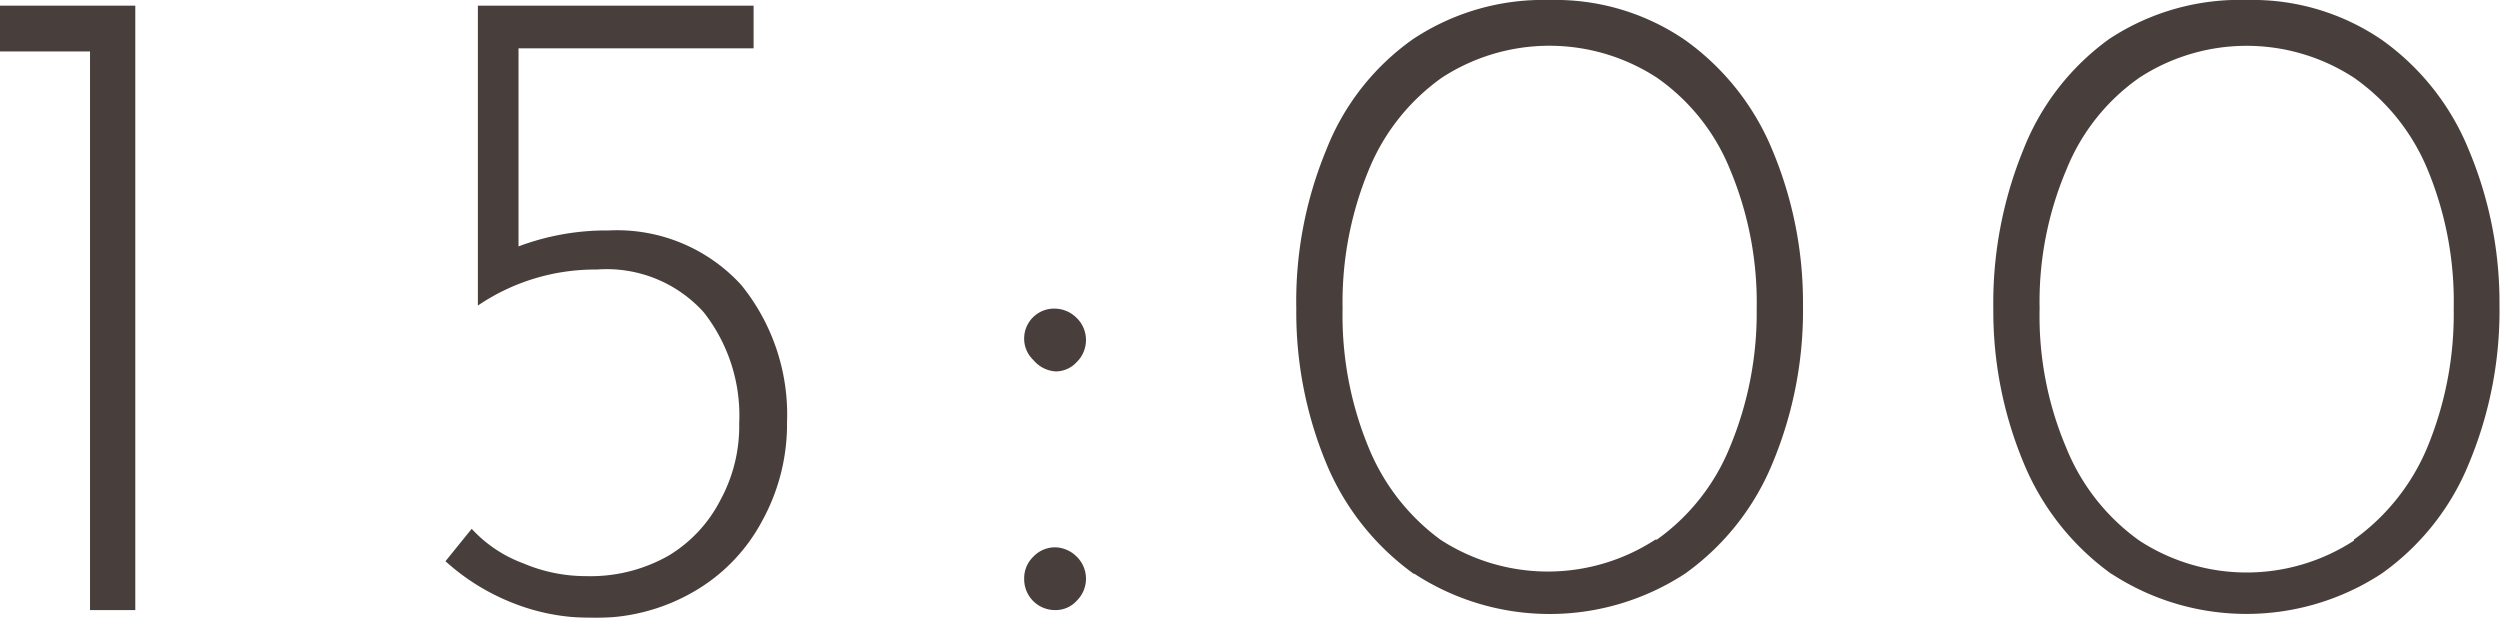
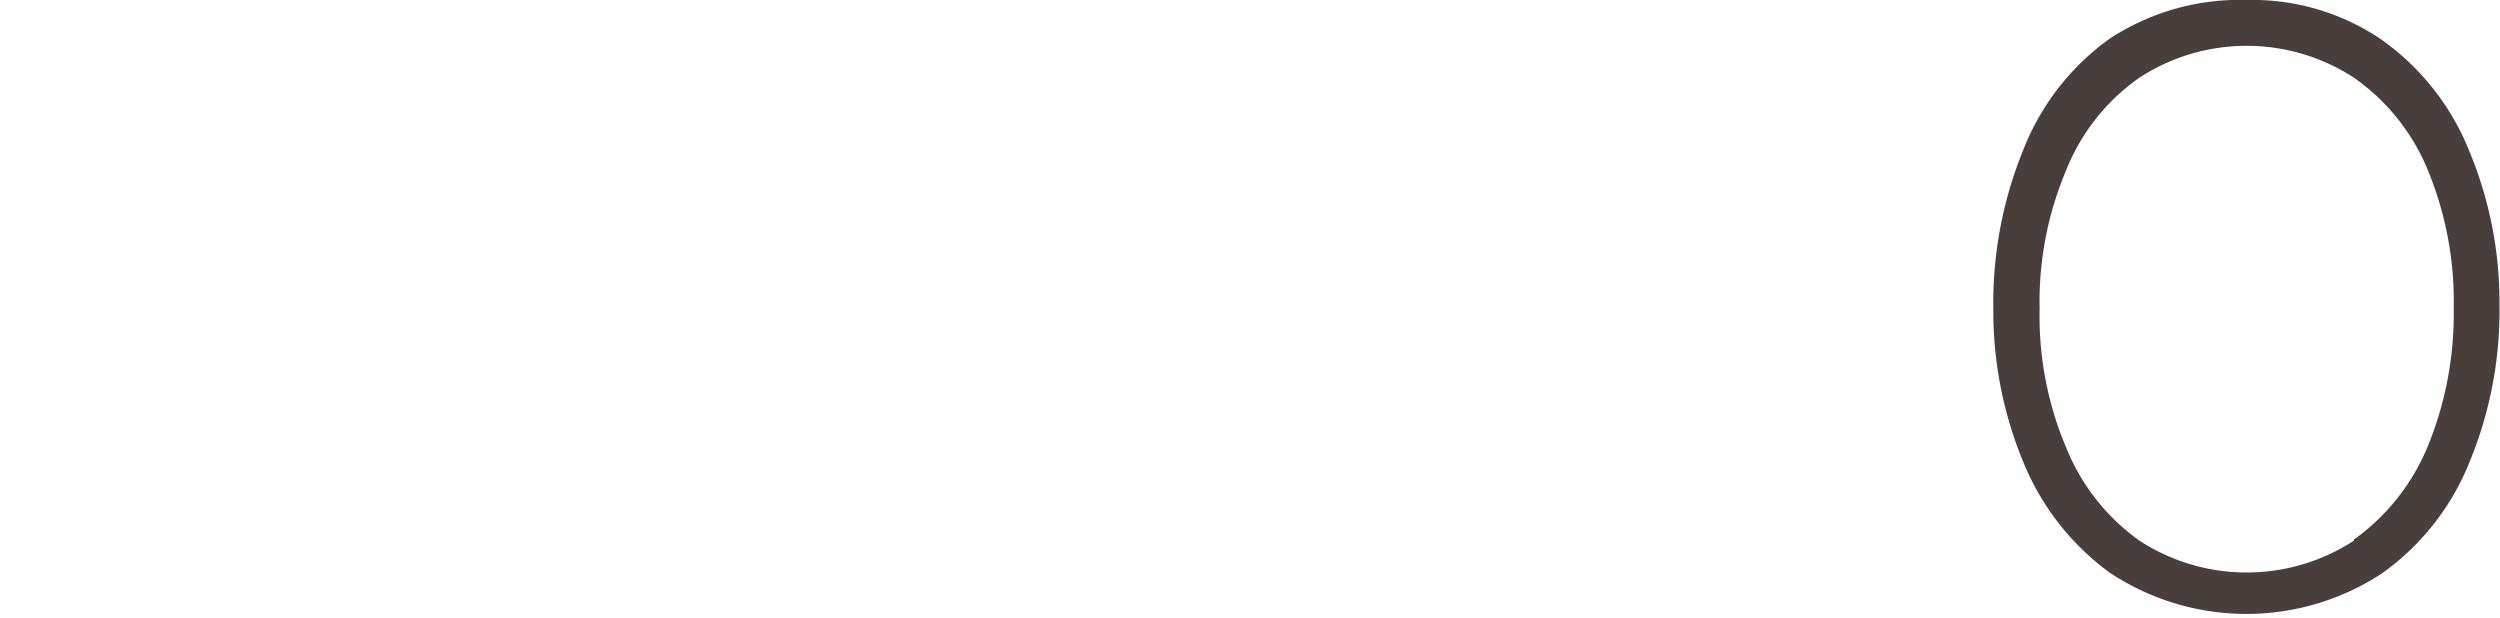
<svg xmlns="http://www.w3.org/2000/svg" viewBox="0 0 48.6 12.01">
  <defs>
    <style>.cls-1{opacity:0.83;}.cls-2{fill:#231815;}</style>
  </defs>
  <g id="レイヤー_2" data-name="レイヤー 2">
    <g id="レイヤー_2-2" data-name="レイヤー 2">
      <g class="cls-1">
-         <path class="cls-2" d="M2.63.11V11.86H1.75V1H0V.11Z" />
-         <path class="cls-2" d="M14.41,5.54a4,4,0,0,1,.89,2.67,3.9,3.9,0,0,1-.48,1.91,3.46,3.46,0,0,1-1.33,1.38,3.78,3.78,0,0,1-2,.51,4.07,4.07,0,0,1-1.55-.3,4.27,4.27,0,0,1-1.28-.8l.51-.63a2.56,2.56,0,0,0,1,.67,3.11,3.11,0,0,0,1.23.25A3.07,3.07,0,0,0,13,10.8a2.68,2.68,0,0,0,1-1.07,3,3,0,0,0,.37-1.5,3.25,3.25,0,0,0-.69-2.16,2.54,2.54,0,0,0-2.08-.83,4.05,4.05,0,0,0-2.31.7h0V.11h5.36V.94H10.08V4.79a4.85,4.85,0,0,1,1.75-.31A3.27,3.27,0,0,1,14.41,5.54Z" />
-         <path class="cls-2" d="M20.09,6.16A.58.58,0,0,1,20.52,6a.61.61,0,0,1,.41.18.6.6,0,0,1,0,.86.55.55,0,0,1-.41.18A.61.61,0,0,1,20.09,7a.57.57,0,0,1-.18-.44A.58.58,0,0,1,20.09,6.16Zm0,4.66a.58.58,0,0,1,.43-.18.61.61,0,0,1,.41.18.6.6,0,0,1,0,.86.55.55,0,0,1-.41.18.6.6,0,0,1-.61-.61A.58.58,0,0,1,20.09,10.82Z" />
-         <path class="cls-2" d="M27.49,11.16A5,5,0,0,1,25.78,9a7.66,7.66,0,0,1-.58-3,7.69,7.69,0,0,1,.58-3.08A4.75,4.75,0,0,1,27.47.76,4.58,4.58,0,0,1,30.13,0a4.46,4.46,0,0,1,2.63.78,4.94,4.94,0,0,1,1.7,2.15,7.65,7.65,0,0,1,.59,3A7.7,7.7,0,0,1,34.46,9a4.94,4.94,0,0,1-1.7,2.15,4.81,4.81,0,0,1-5.27,0Zm4.72-.67a4.1,4.1,0,0,0,1.42-1.8A6.78,6.78,0,0,0,34.15,6a6.68,6.68,0,0,0-.52-2.71,4,4,0,0,0-1.42-1.78,3.83,3.83,0,0,0-4.18,0,4.09,4.09,0,0,0-1.42,1.79A6.73,6.73,0,0,0,26.1,6a6.72,6.72,0,0,0,.51,2.71A4.18,4.18,0,0,0,28,10.49a3.83,3.83,0,0,0,4.18,0Z" />
        <path class="cls-2" d="M41.05,11.16A5,5,0,0,1,39.34,9a7.67,7.67,0,0,1-.59-3,7.87,7.87,0,0,1,.58-3.08A4.82,4.82,0,0,1,41,.76,4.61,4.61,0,0,1,43.69,0a4.45,4.45,0,0,1,2.62.78A4.87,4.87,0,0,1,48,2.93a7.65,7.65,0,0,1,.59,3A7.7,7.7,0,0,1,48,9a4.87,4.87,0,0,1-1.7,2.15,4.8,4.8,0,0,1-5.26,0Zm4.71-.67a4.19,4.19,0,0,0,1.43-1.8A6.78,6.78,0,0,0,47.7,6a6.69,6.69,0,0,0-.51-2.71,4.08,4.08,0,0,0-1.43-1.78,3.82,3.82,0,0,0-4.17,0,4,4,0,0,0-1.42,1.79A6.57,6.57,0,0,0,39.65,6a6.55,6.55,0,0,0,.52,2.71,4.1,4.1,0,0,0,1.42,1.8,3.82,3.82,0,0,0,4.17,0Z" />
      </g>
    </g>
  </g>
</svg>